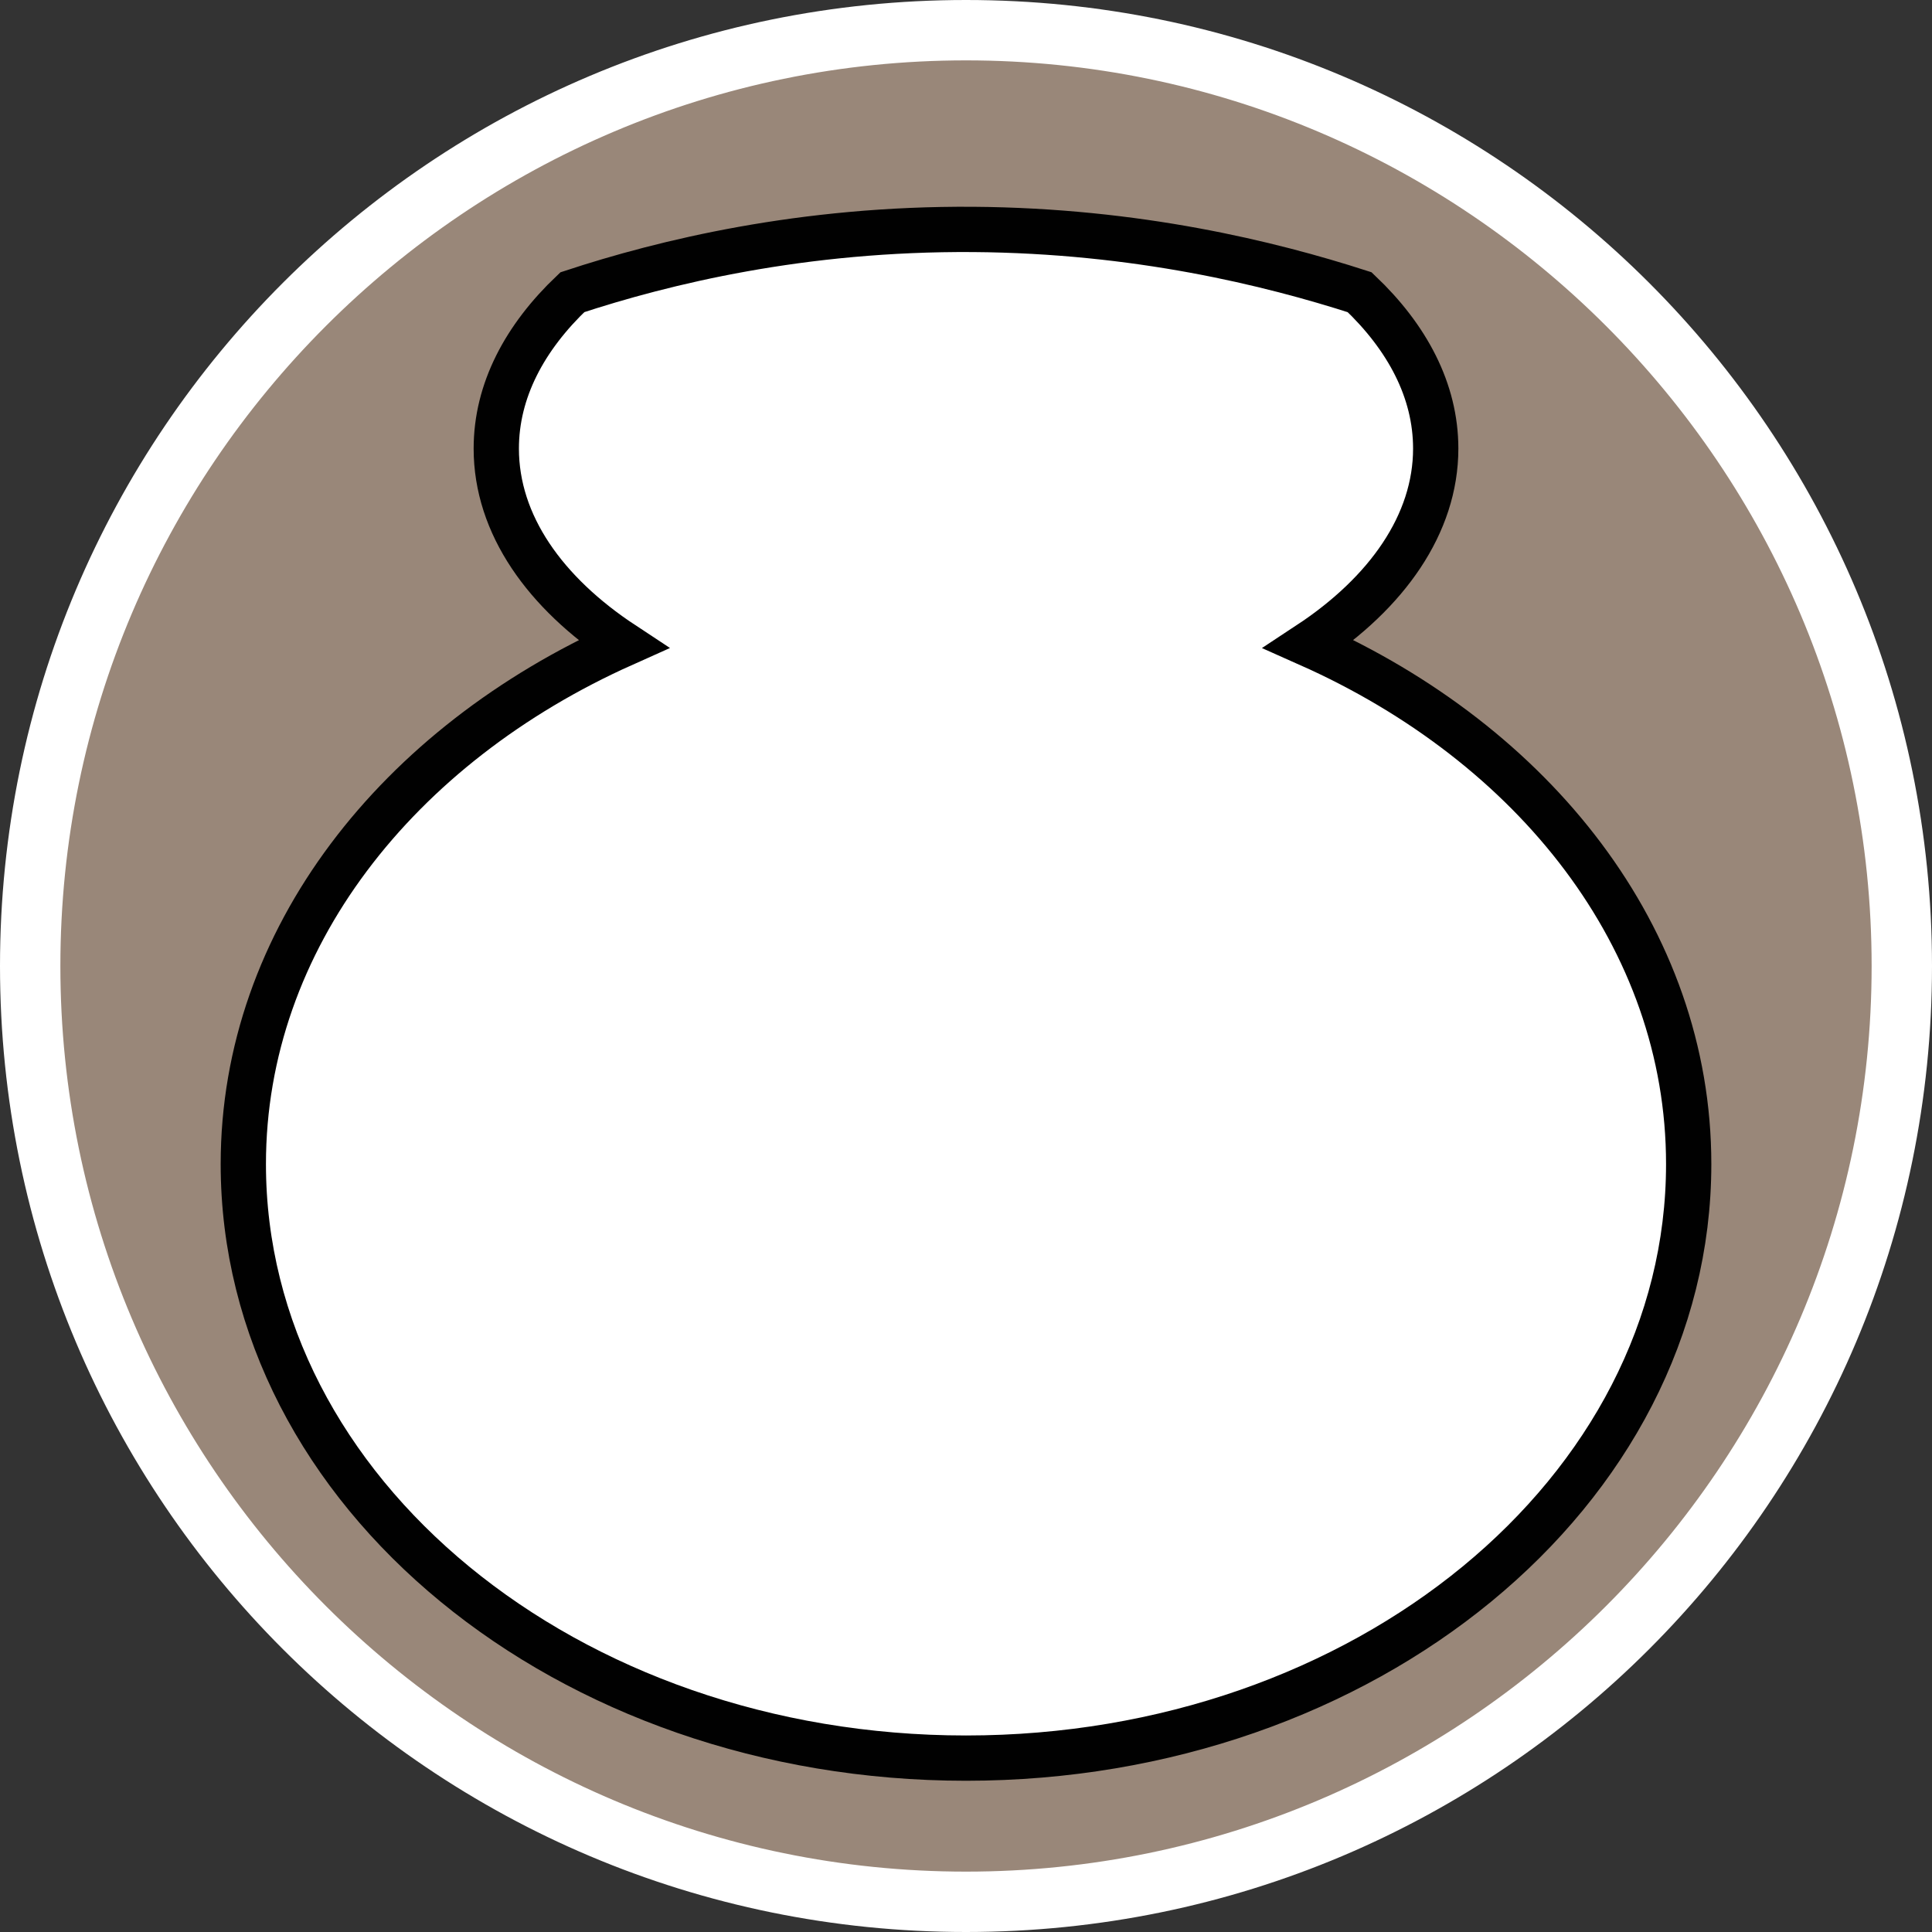
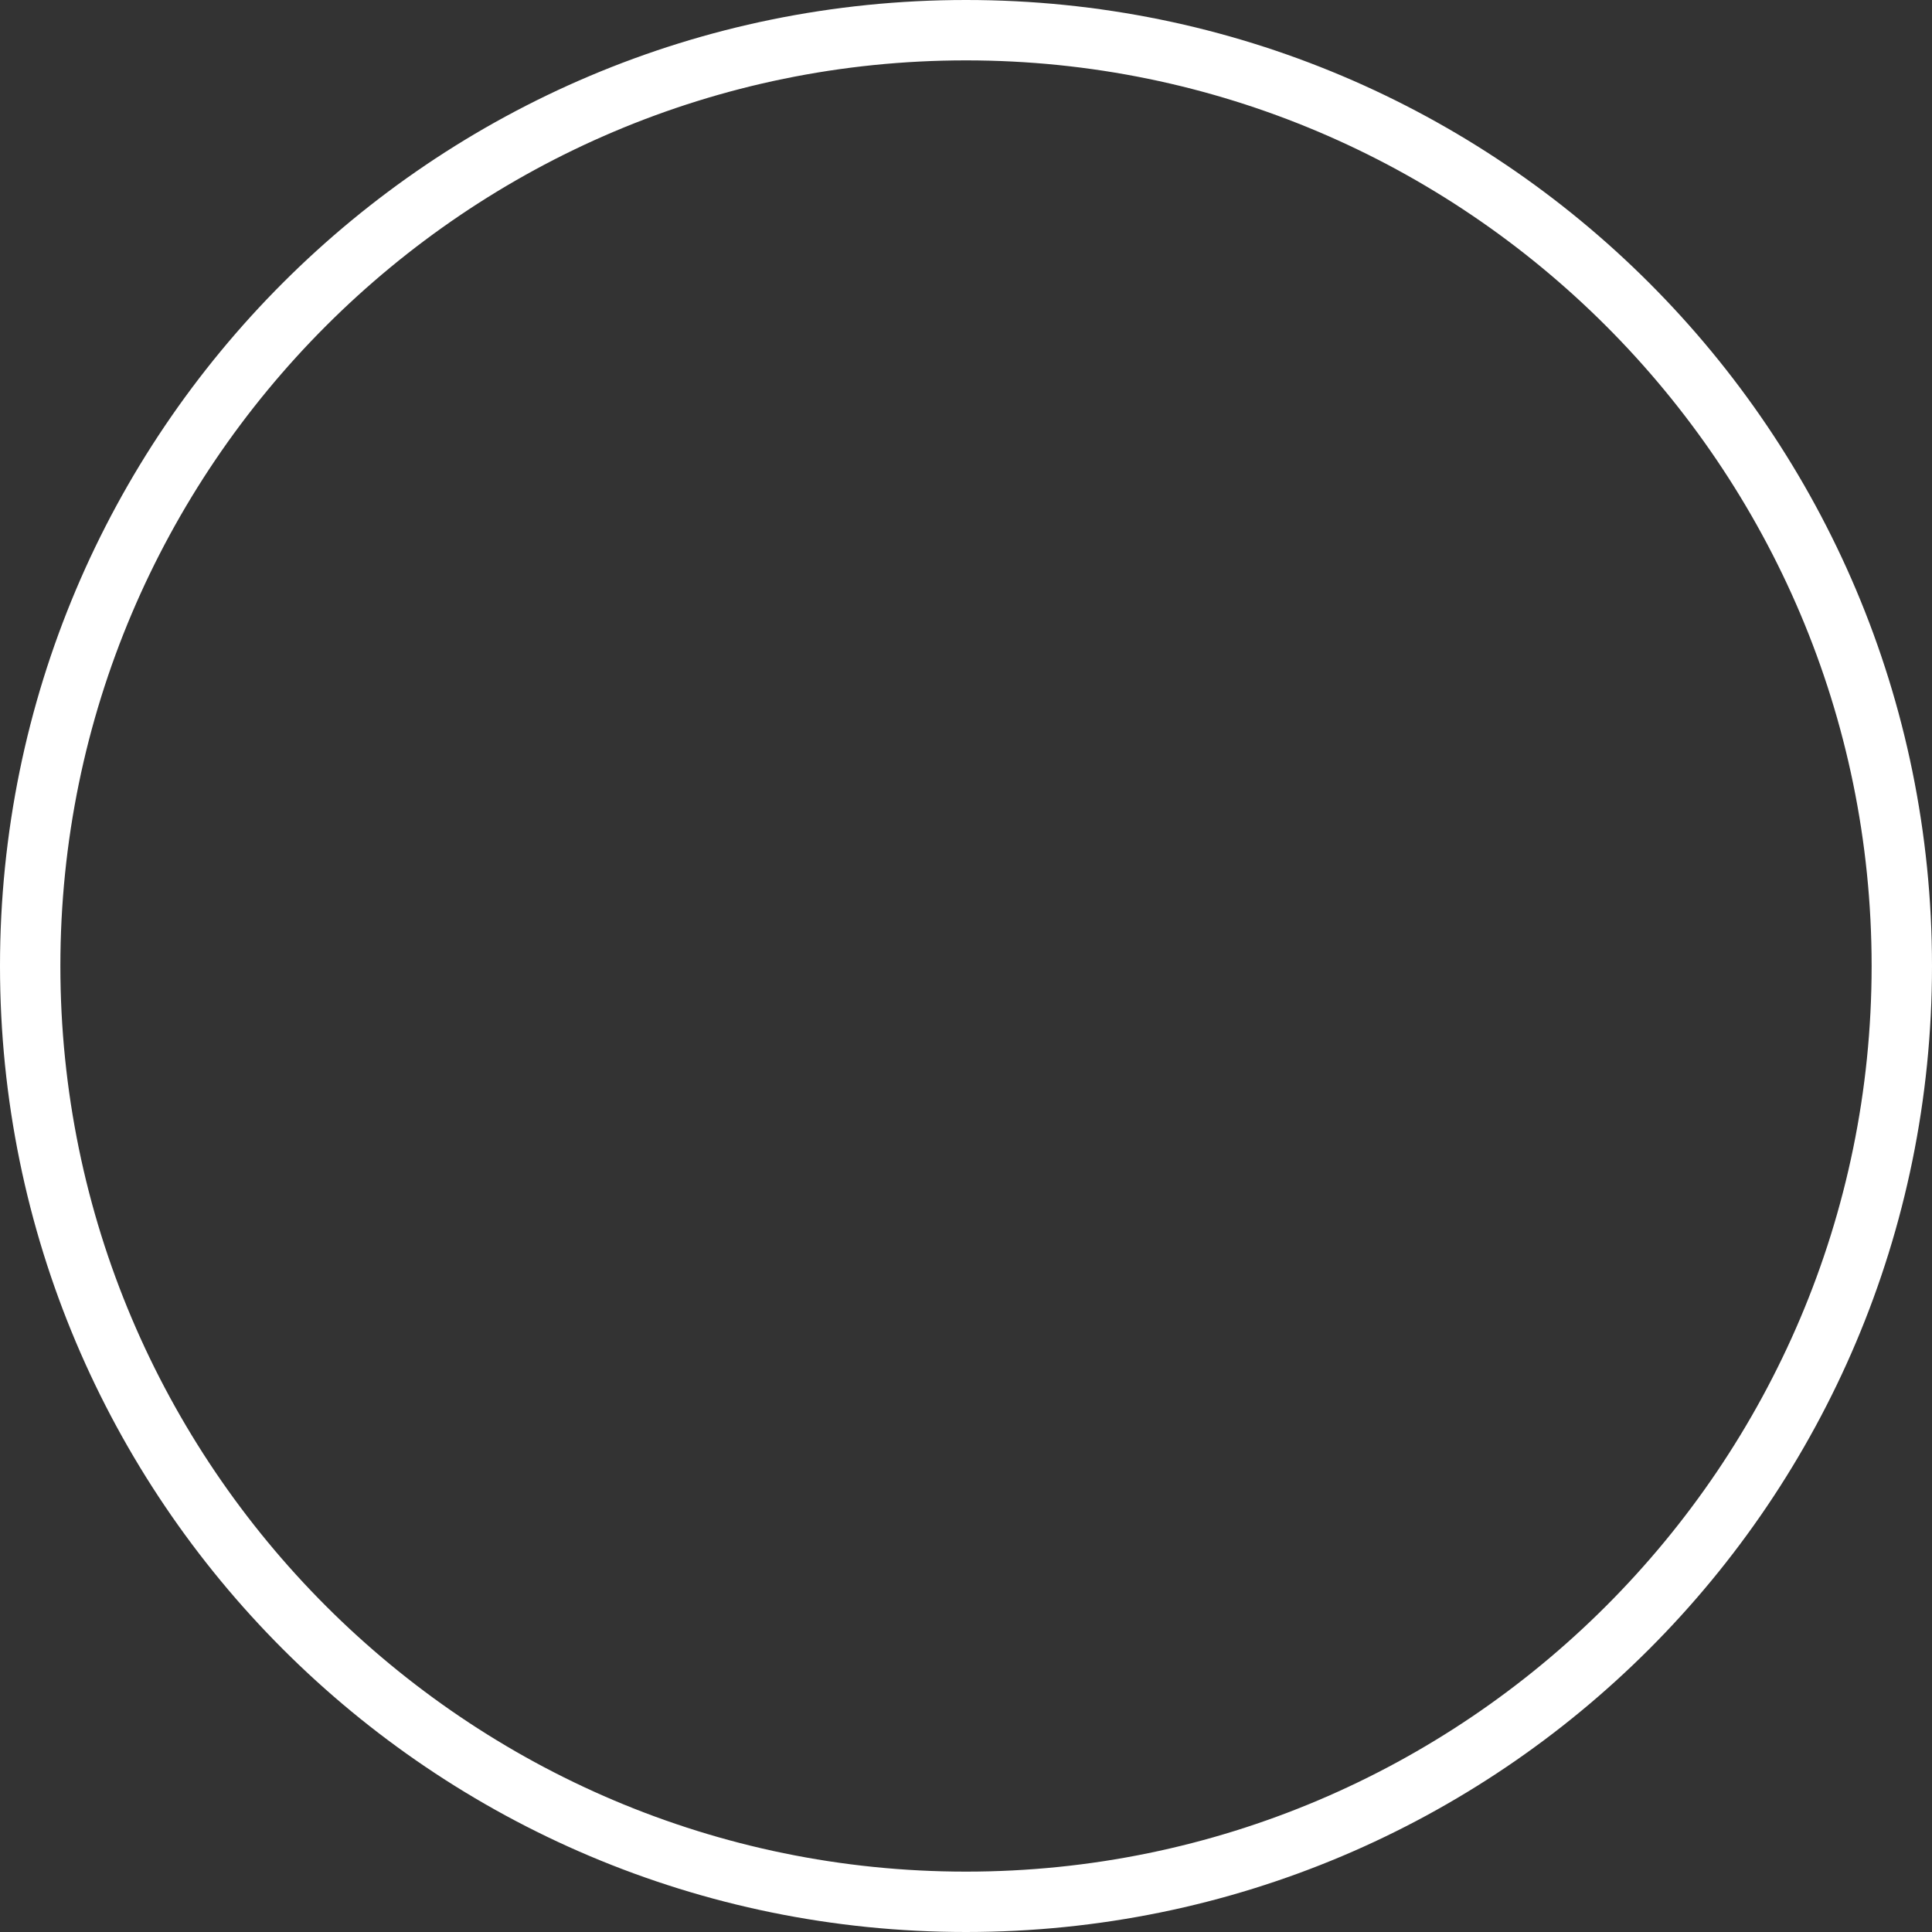
<svg xmlns="http://www.w3.org/2000/svg" id="uuid-6034fd39-f726-4075-acd8-98226855b9f5" width="32" height="32" viewBox="0 0 32 32">
  <rect x="0" y="0" width="32" height="32" fill="#333333" stroke="none" />
  <defs>
    <style>.uuid-5271ef4a-31c9-4ba8-922b-f51c4a2d9e7f,.uuid-e290ae20-a5d6-47fb-8911-c606503a9706{fill:#fff;}.uuid-e290ae20-a5d6-47fb-8911-c606503a9706{stroke:#010101;stroke-miterlimit:10;stroke-width:.75px;}.uuid-6118ef2d-7eff-496d-9685-bf09273a7afe{fill:#998779;}</style>
  </defs>
-   <path class="uuid-6118ef2d-7eff-496d-9685-bf09273a7afe" d="M16,31.5C7.45,31.5.5,24.55.5,16S7.45.5,16,.5s15.5,6.95,15.5,15.5-6.95,15.5-15.5,15.5Z" />
  <path class="uuid-5271ef4a-31c9-4ba8-922b-f51c4a2d9e7f" d="M16,1c8.27,0,15,6.73,15,15s-6.73,15-15,15S1,24.27,1,16,7.73,1,16,1M16,0C7.16,0,0,7.16,0,16s7.16,16,16,16,16-7.16,16-16S24.84,0,16,0h0Z" />
-   <path class="uuid-e290ae20-a5d6-47fb-8911-c606503a9706" d="M21.68,10.67c1.29-.85,2.1-1.99,2.1-3.24,0-.96-.47-1.84-1.26-2.59-1.49-.48-3.69-1.02-6.4-1.04-2.83-.02-5.12.54-6.64,1.04-.79.75-1.26,1.63-1.26,2.59,0,1.26.81,2.39,2.1,3.24-3.73,1.67-6.29,4.88-6.29,8.61,0,5.44,5.36,9.84,11.97,9.84s11.97-4.41,11.97-9.84c0-3.74-2.56-6.95-6.29-8.61Z" />
</svg>